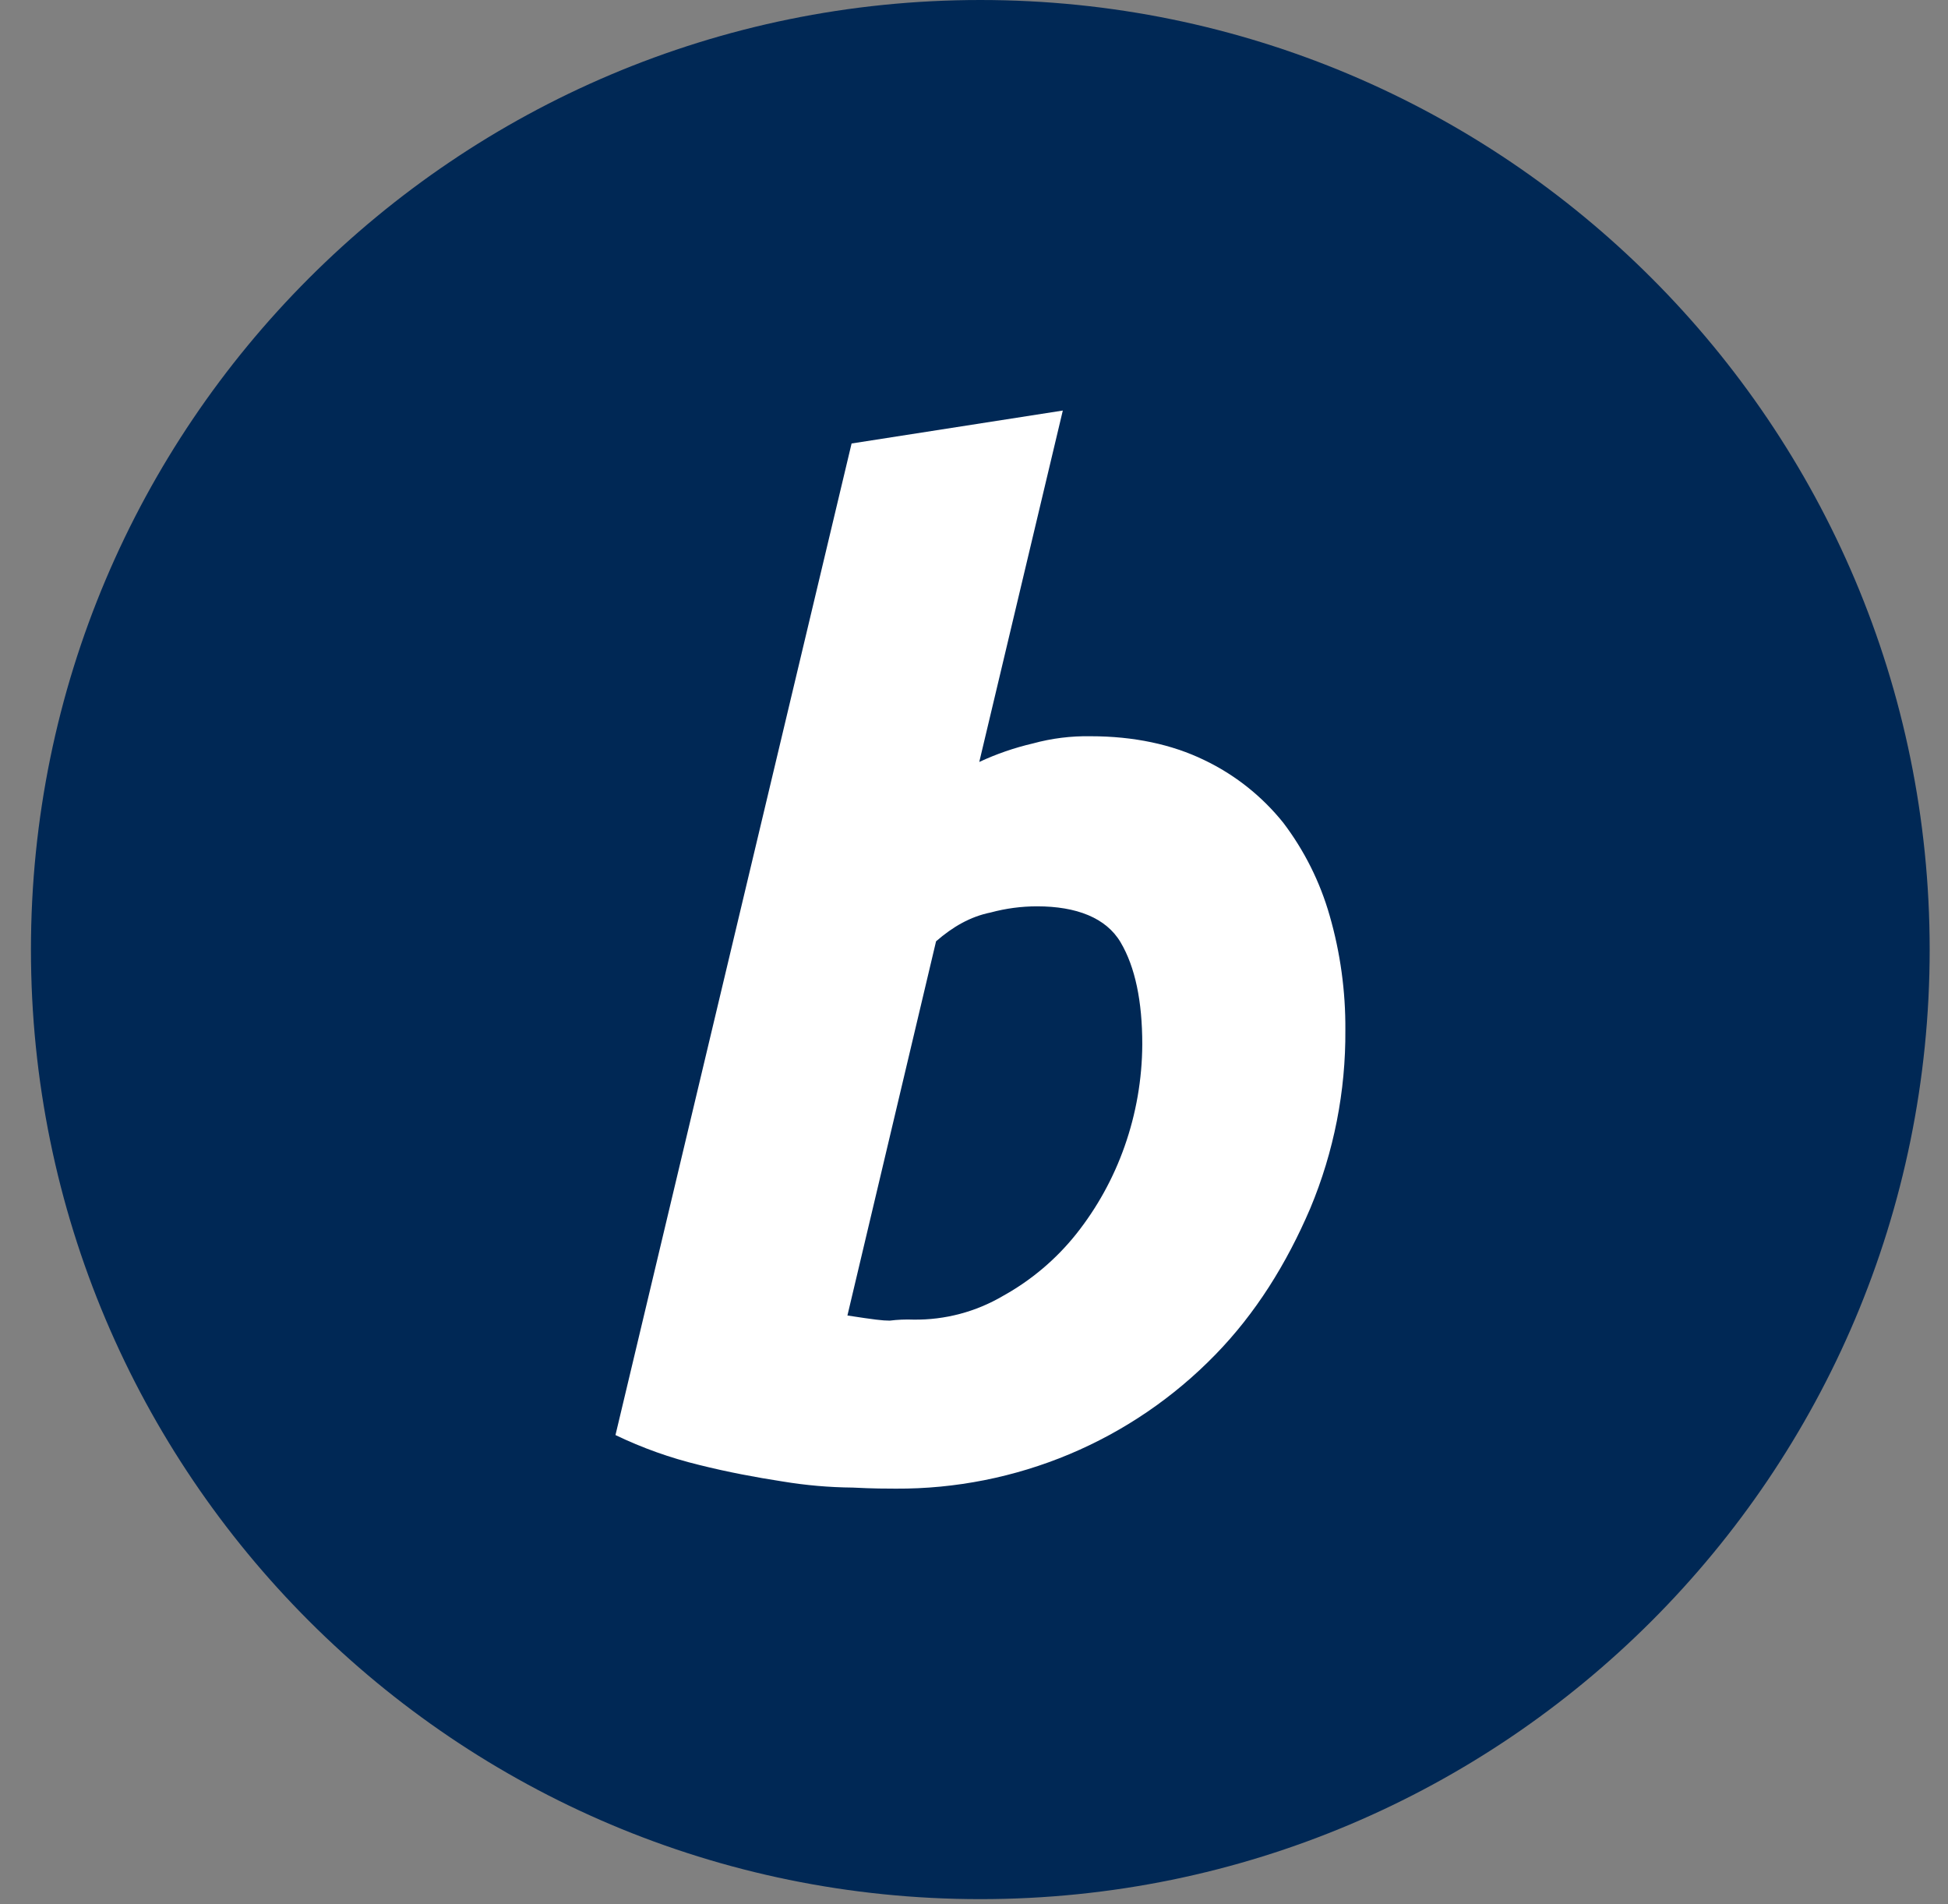
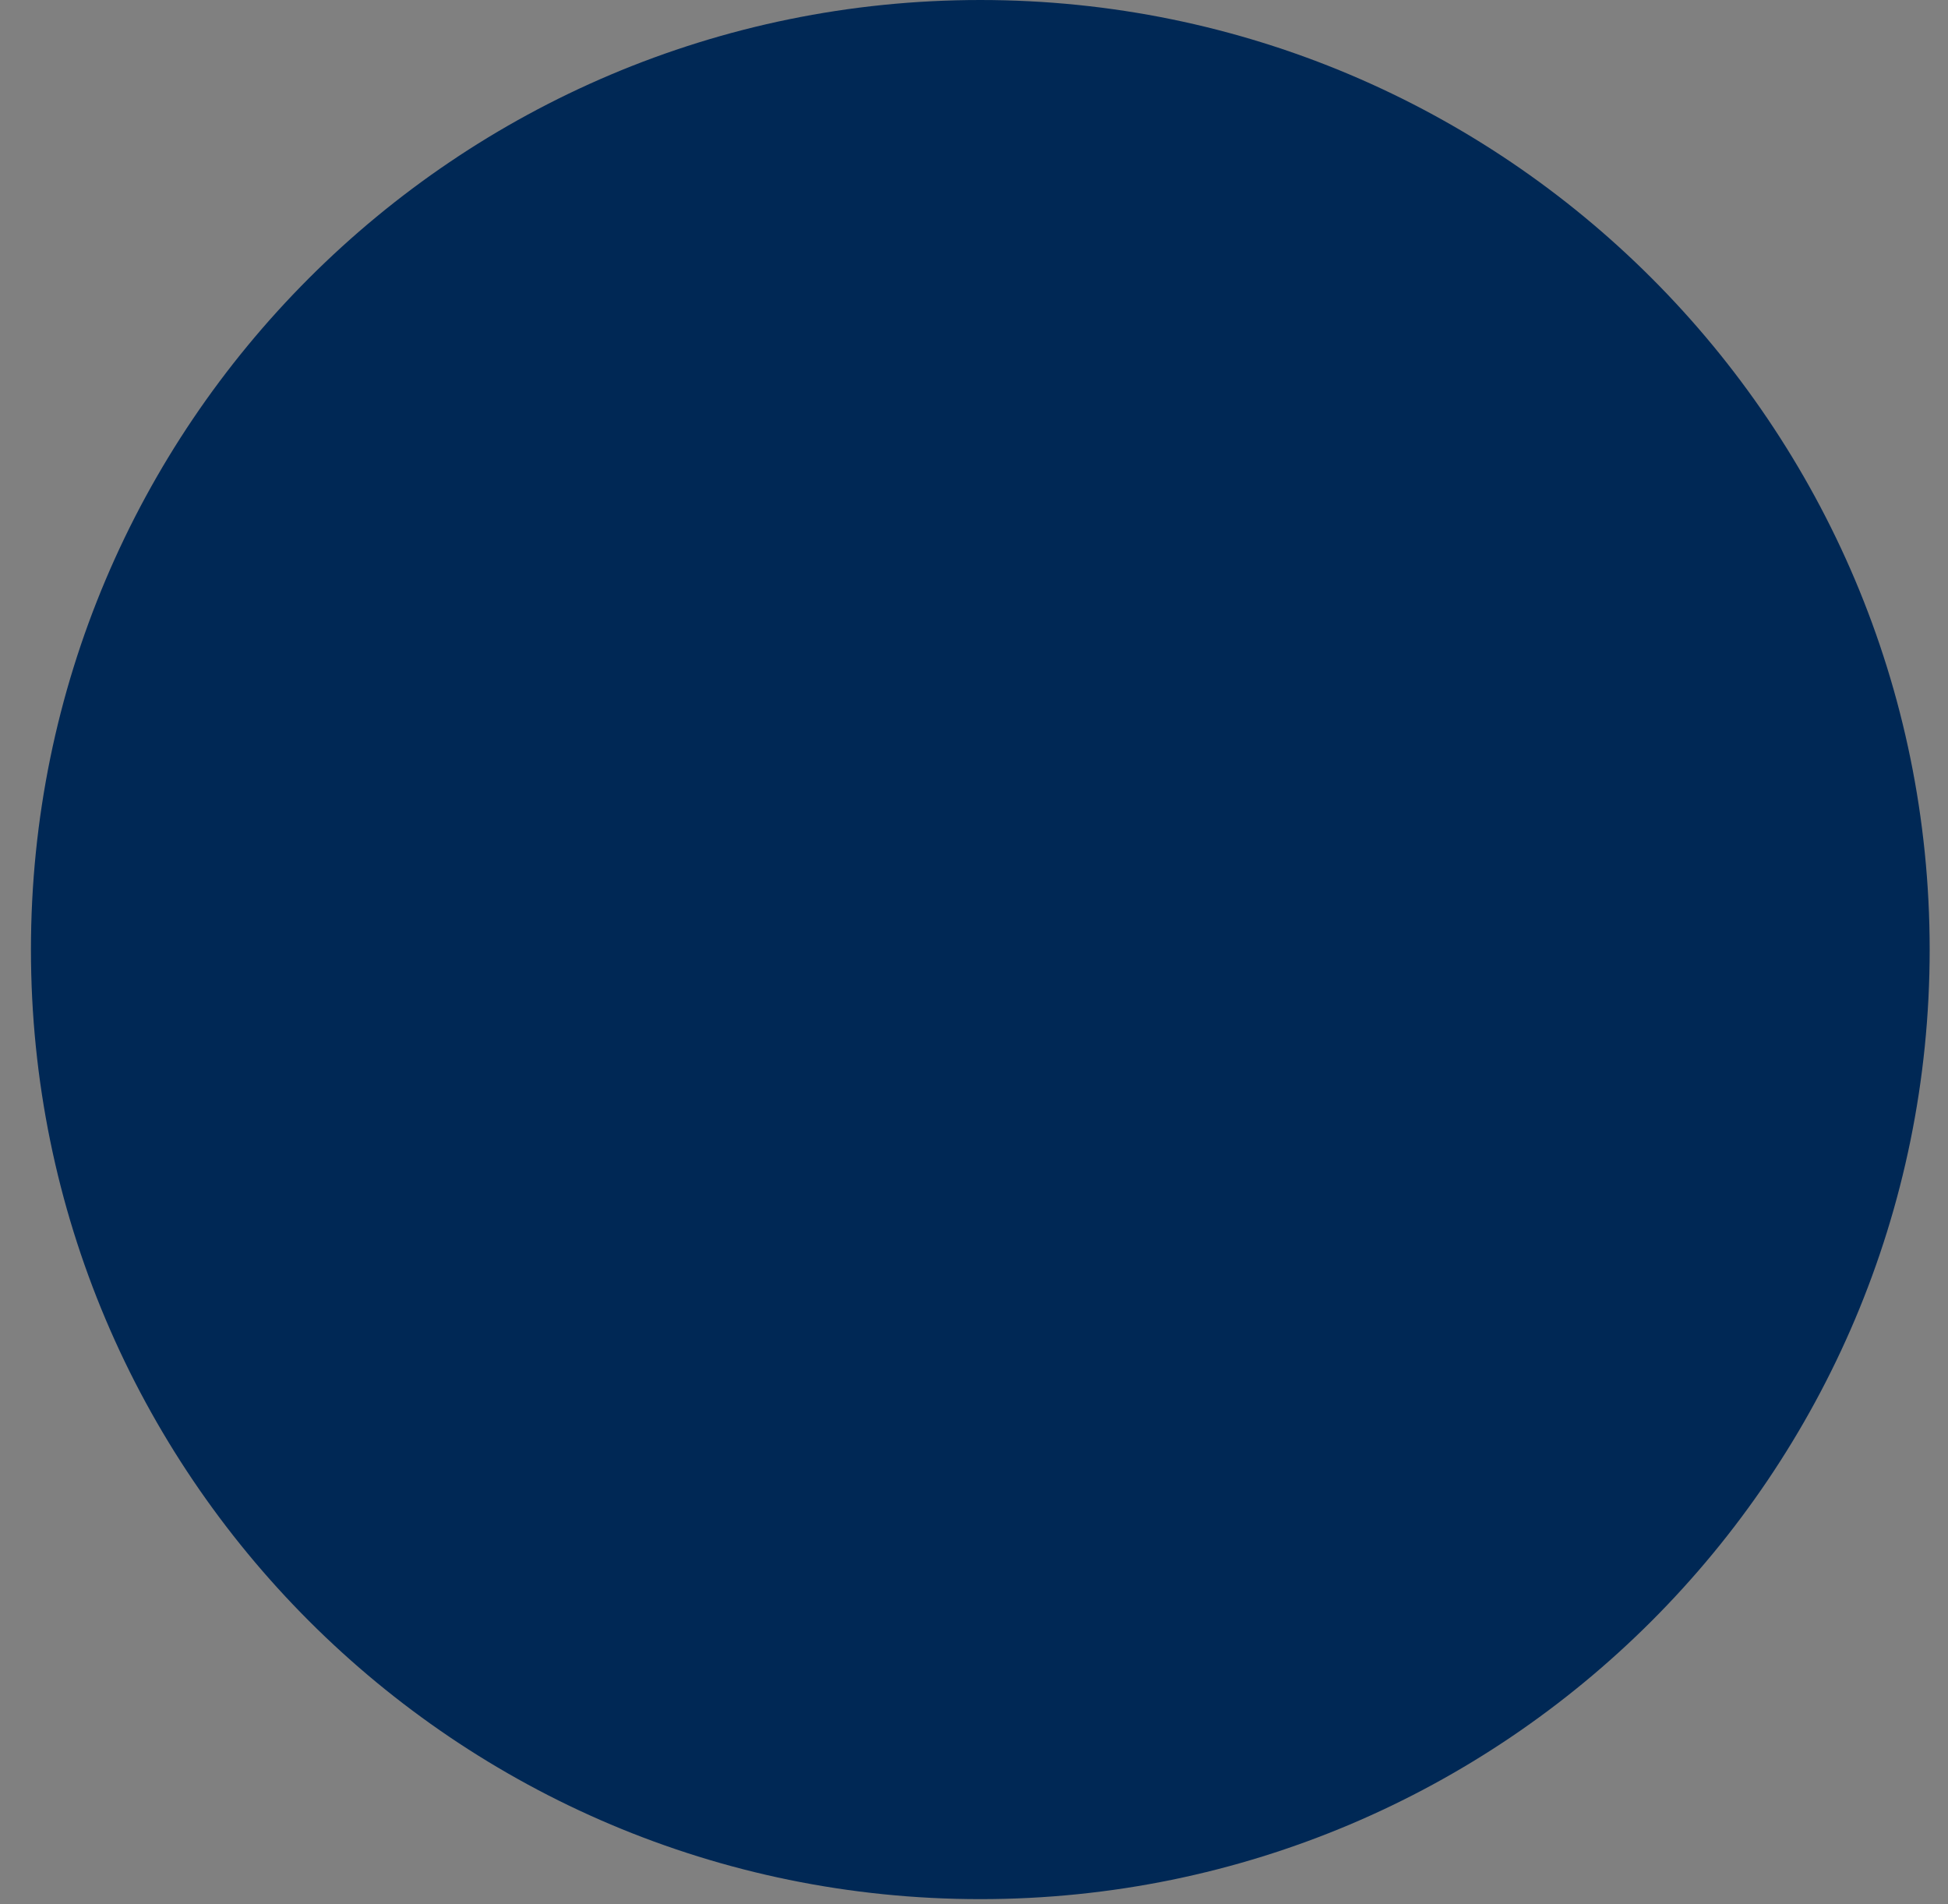
<svg xmlns="http://www.w3.org/2000/svg" width="44" height="43" viewBox="0 0 44 43" fill="none">
  <rect x="0" y="0" width="44" height="43" fill="#808080" stroke="none" />
  <path d="M22.143 42.887C33.986 42.887 43.586 33.286 43.586 21.444C43.586 9.601 33.986 0 22.143 0C10.3 0 0.699 9.601 0.699 21.444C0.699 33.286 10.3 42.887 22.143 42.887Z" fill="#002855" />
-   <path d="M30.033 20.676C29.817 19.918 29.462 19.207 28.986 18.58C28.503 17.978 27.891 17.493 27.194 17.161C26.472 16.812 25.611 16.626 24.634 16.626C24.193 16.618 23.754 16.673 23.33 16.789C22.913 16.886 22.507 17.026 22.119 17.207L24.006 9.271L19.235 10.015L13.902 32.407C14.506 32.698 15.138 32.923 15.789 33.081C16.44 33.244 17.069 33.361 17.676 33.455C18.2 33.542 18.729 33.588 19.259 33.593C19.725 33.617 20.05 33.617 20.237 33.617C21.581 33.624 22.913 33.359 24.153 32.84C25.393 32.32 26.515 31.555 27.452 30.591C28.36 29.66 29.058 28.543 29.596 27.286C30.129 26.011 30.398 24.641 30.388 23.259C30.394 22.386 30.275 21.515 30.033 20.676ZM25.401 25.889C25.149 26.605 24.78 27.274 24.308 27.868C23.854 28.437 23.293 28.911 22.656 29.264C22.043 29.625 21.343 29.81 20.631 29.8C20.453 29.793 20.274 29.801 20.096 29.823C19.933 29.823 19.747 29.8 19.141 29.707L21.143 21.257C21.516 20.932 21.915 20.699 22.377 20.606C22.718 20.514 23.071 20.467 23.425 20.467C24.309 20.467 24.984 20.724 25.312 21.281C25.64 21.837 25.801 22.608 25.801 23.585C25.797 24.37 25.662 25.149 25.401 25.889Z" fill="white" />
</svg>